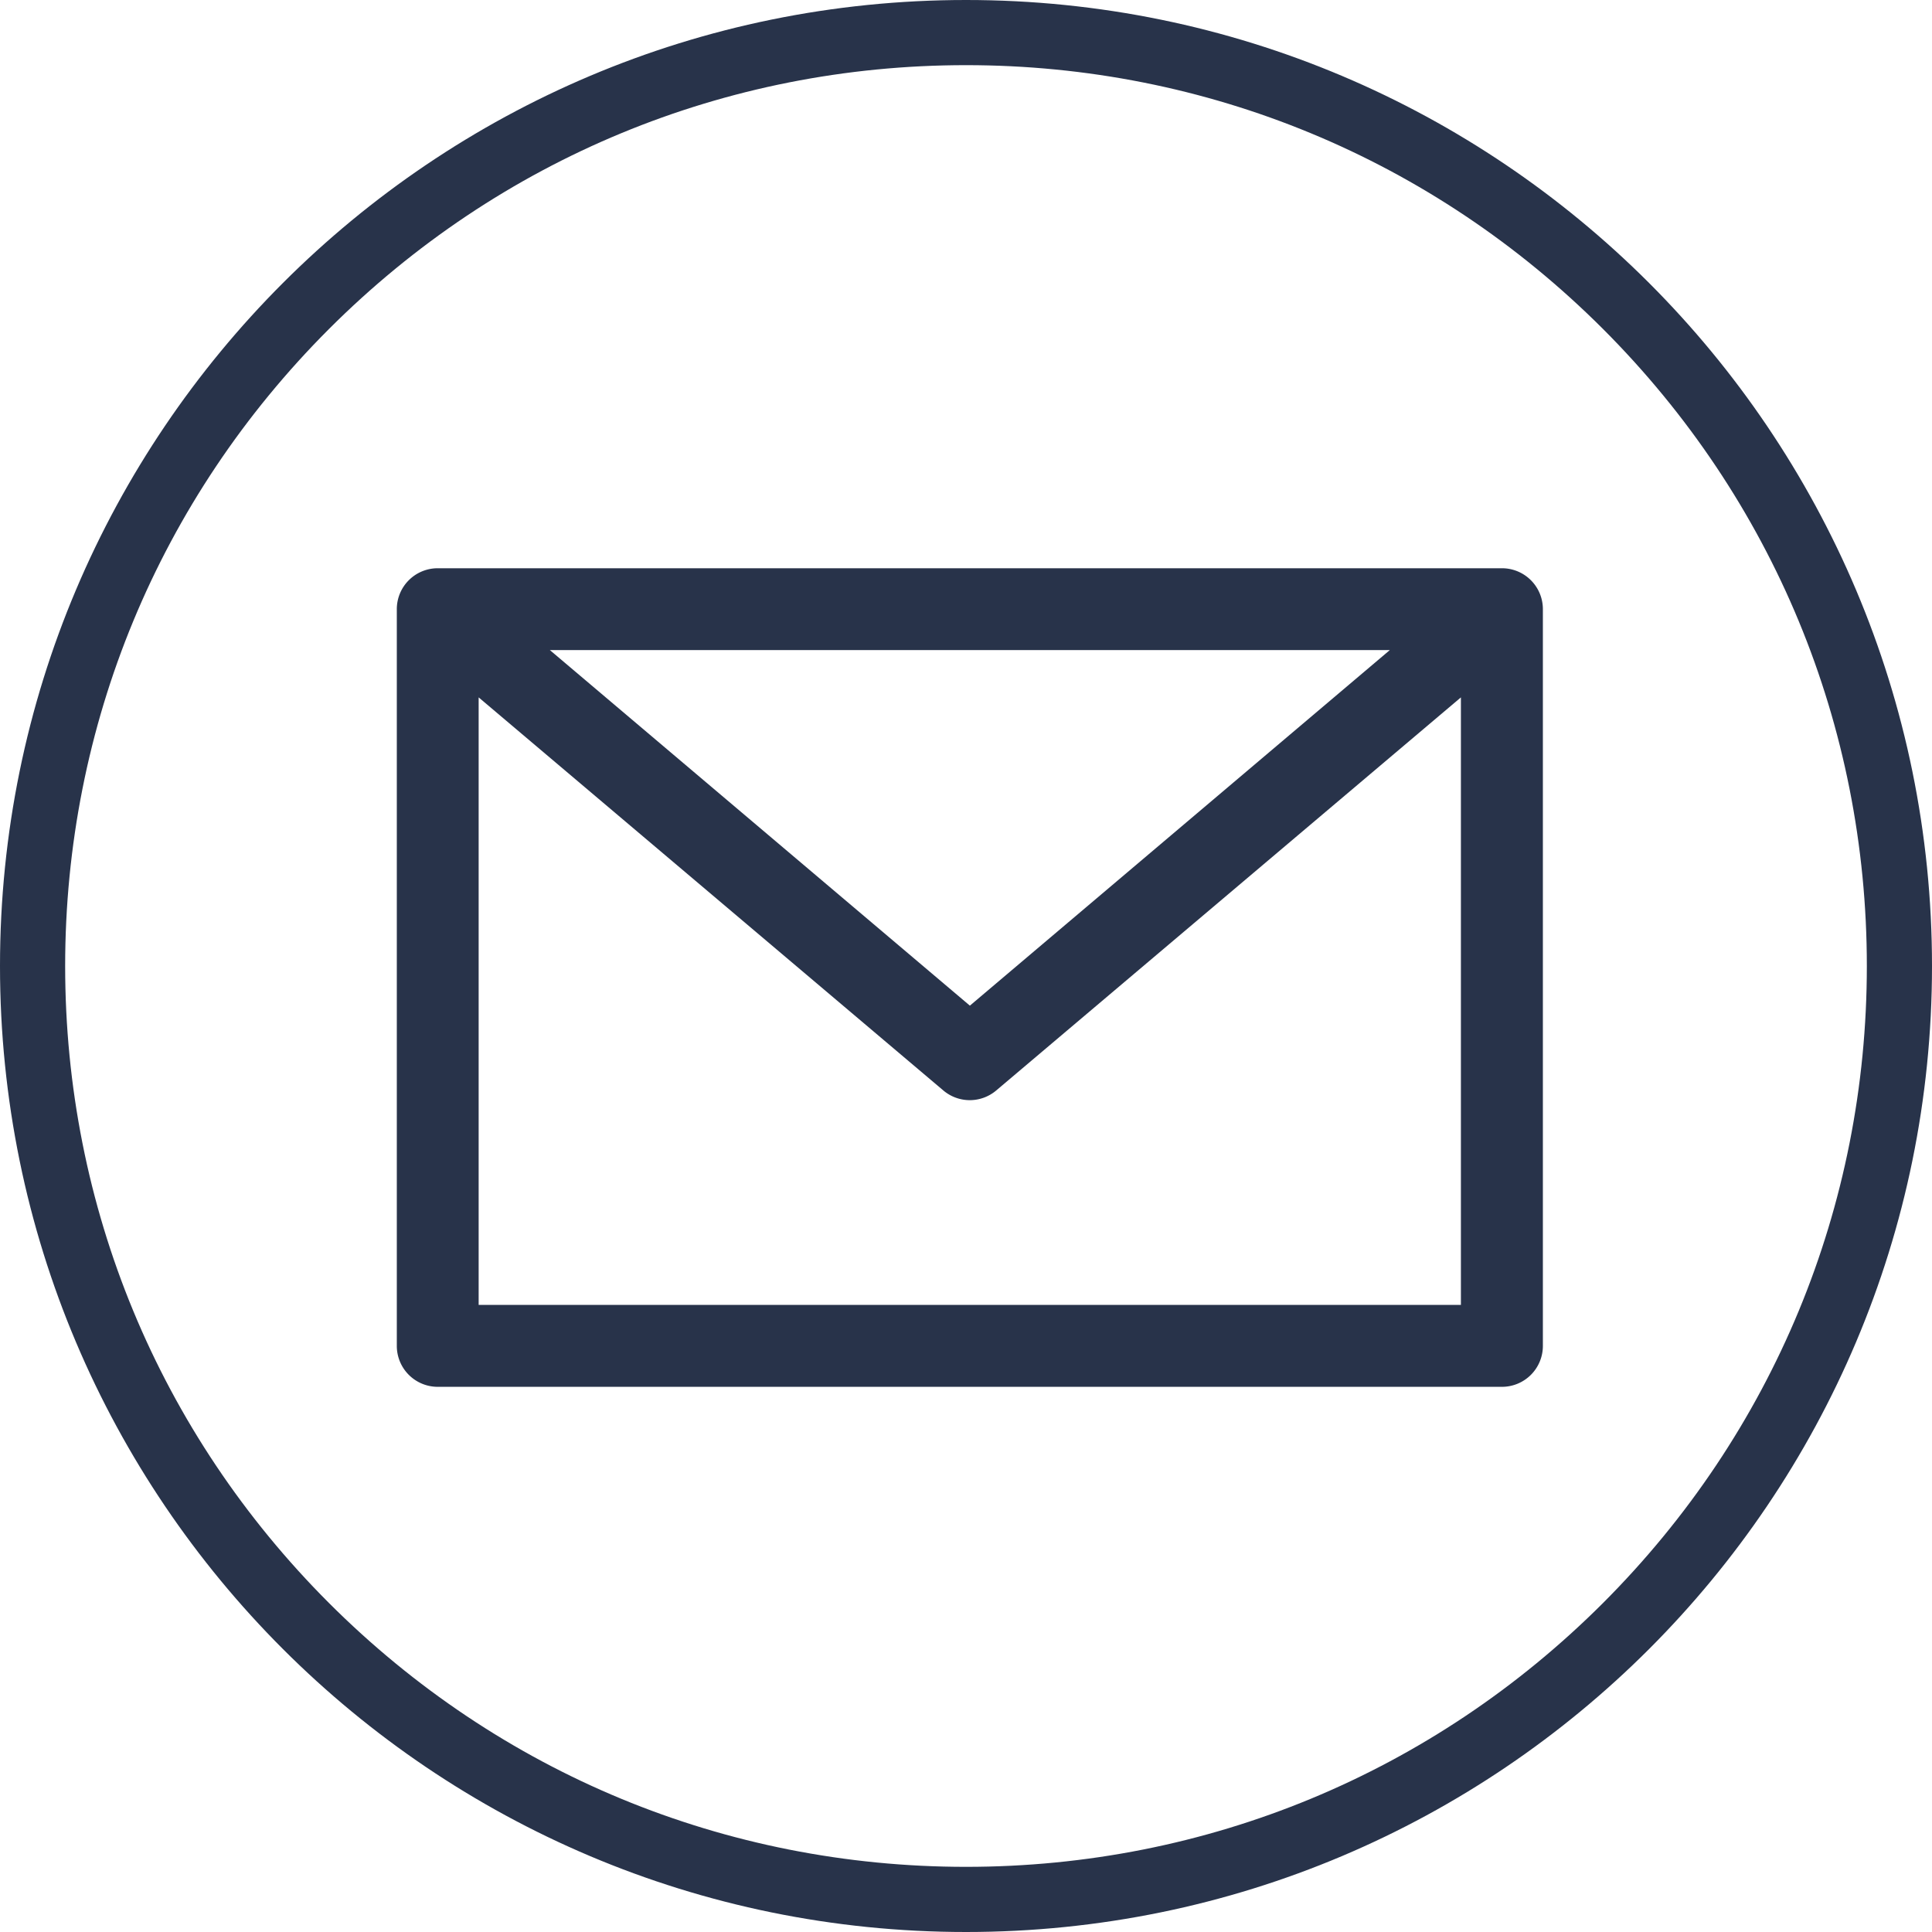
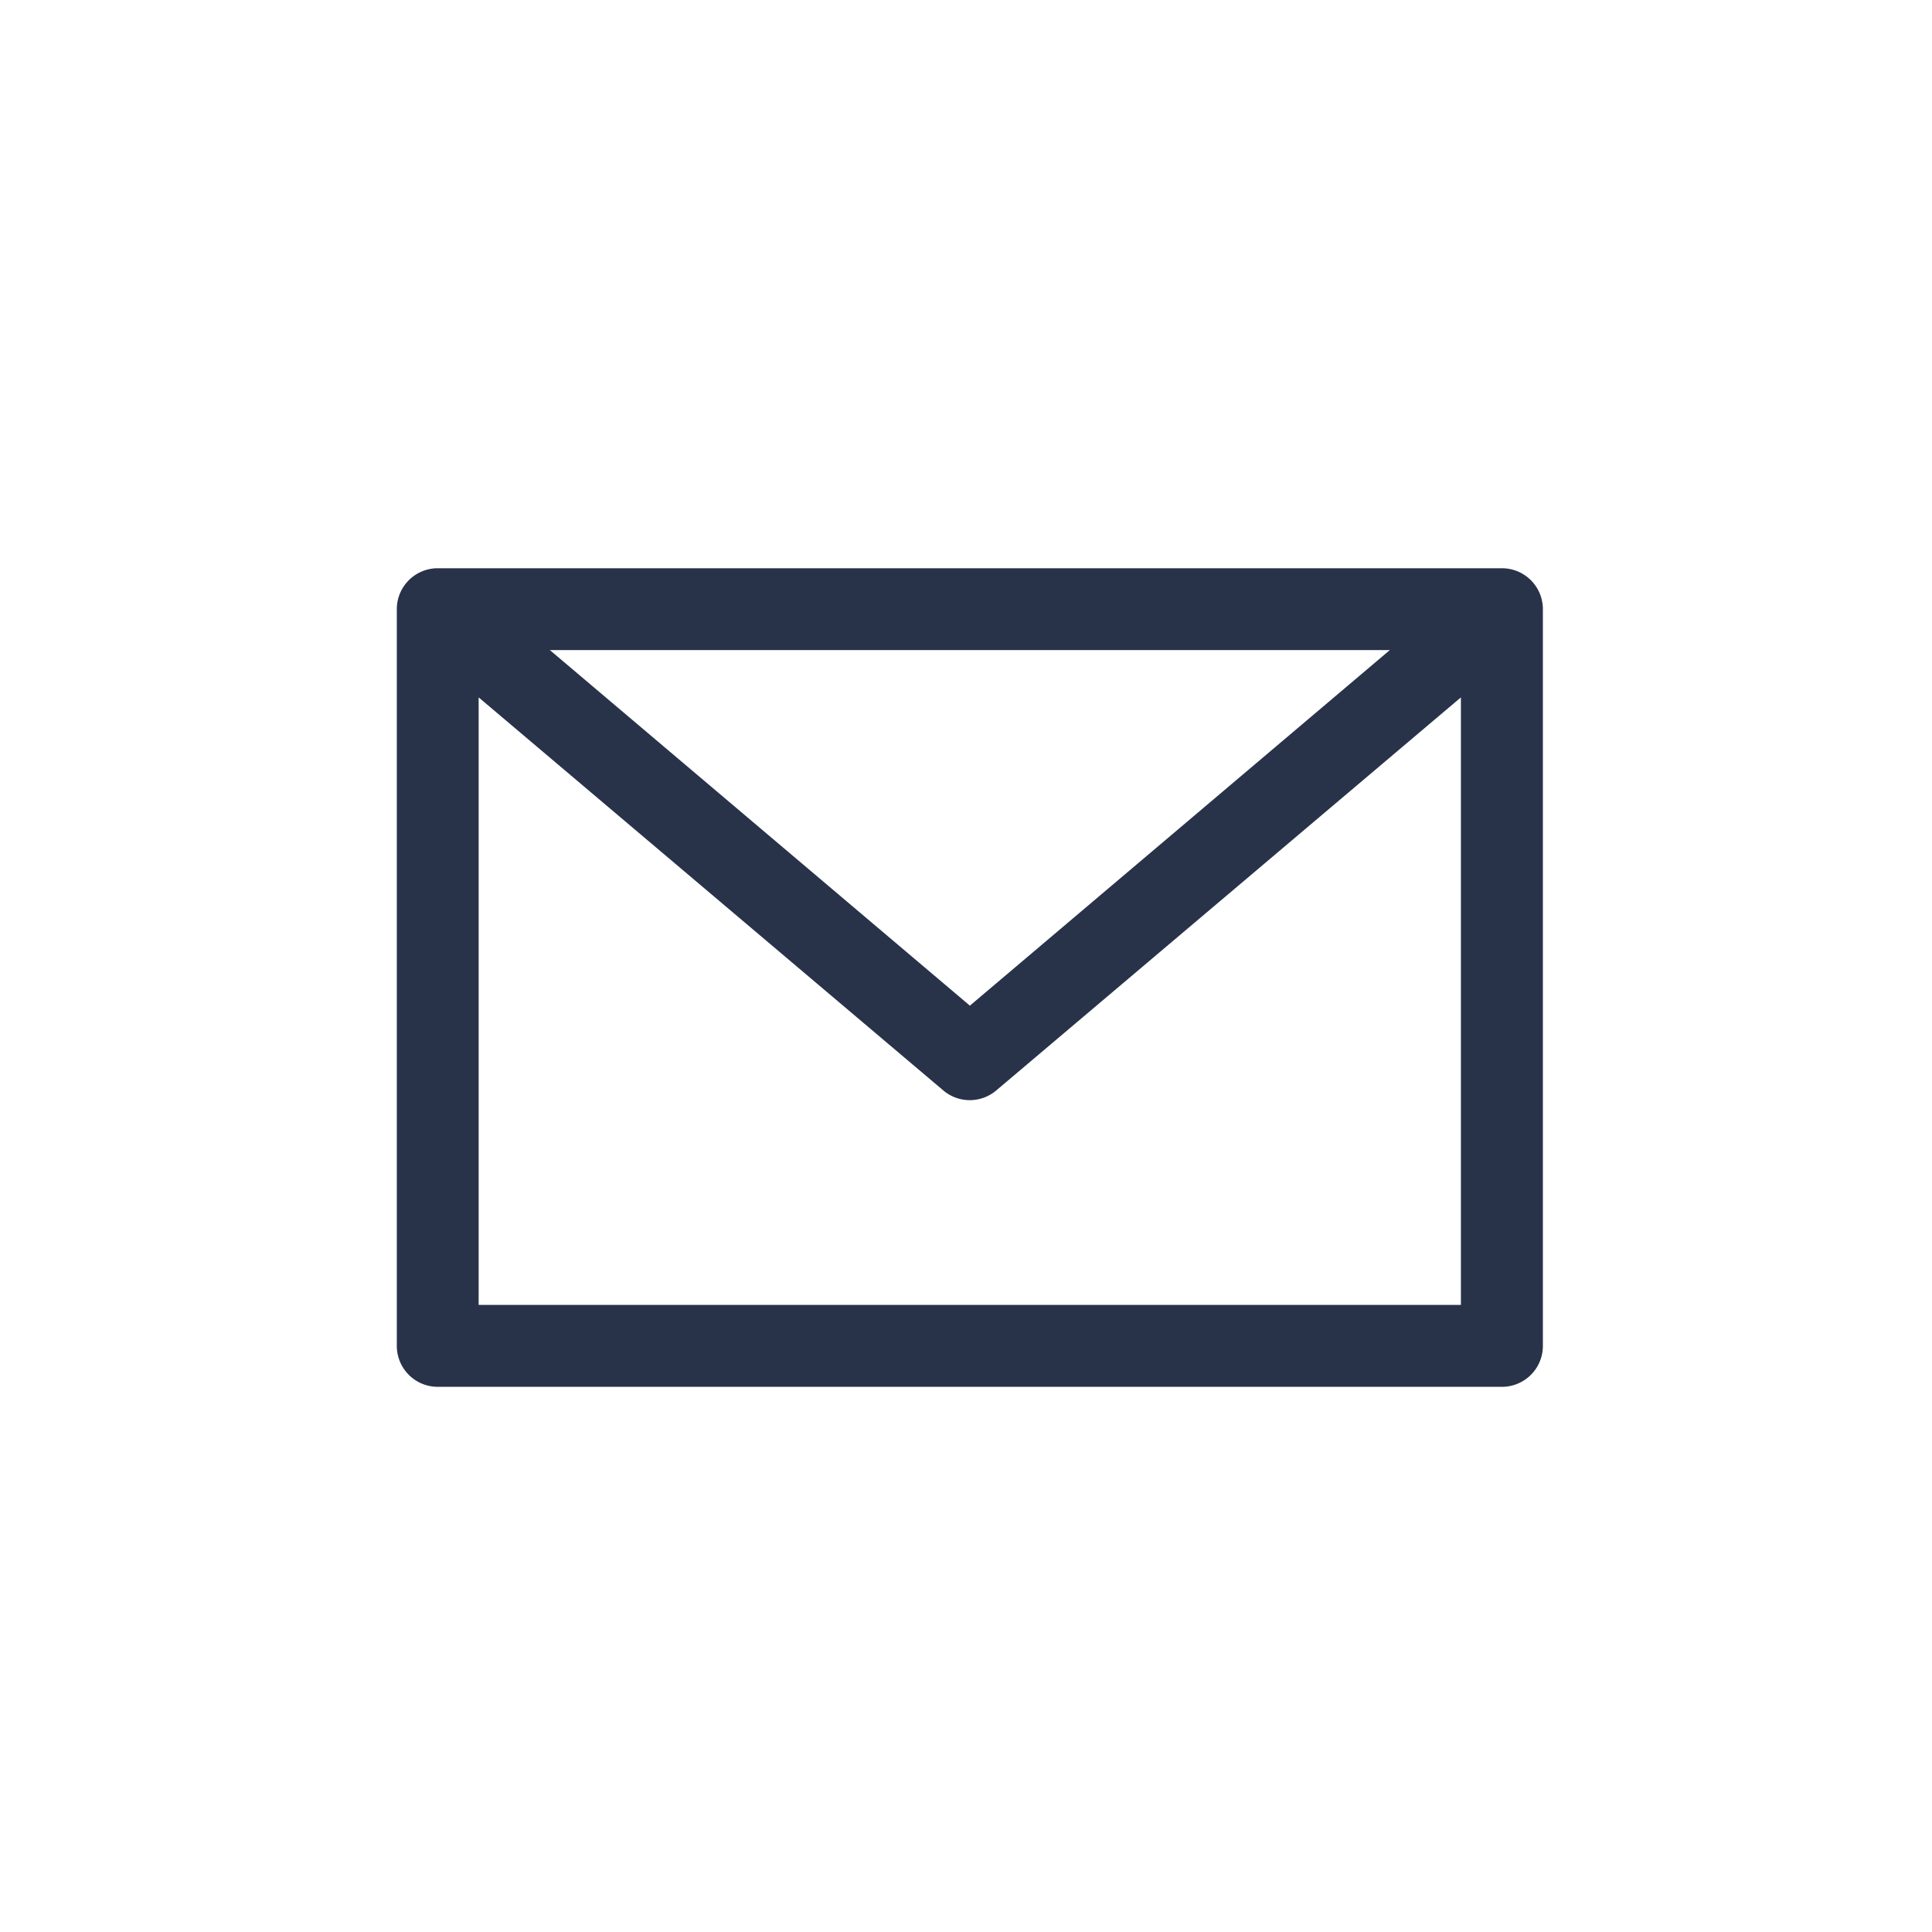
<svg xmlns="http://www.w3.org/2000/svg" id="email" width="29.651" height="29.651" viewBox="0 0 29.651 29.651">
  <g id="email-2" data-name="email" transform="translate(6.09 8.721)">
    <path id="Path_15" data-name="Path 15" d="M8.628,20A.628.628,0,0,0,8,20.628V31.935a.628.628,0,0,0,.628.628H24.961a.628.628,0,0,0,.628-.628V20.628A.628.628,0,0,0,24.961,20Zm1.721,1.256H23.24l-6.445,5.457Zm-1.093.726,7.132,6.033a.628.628,0,0,0,.811,0l7.132-6.033v9.324H9.256V21.983Z" transform="translate(-8 -20)" fill="#28334a" />
  </g>
  <g id="Path_287" data-name="Path 287" transform="translate(0 0)" fill="none">
    <path d="M14.826,0A14.826,14.826,0,1,1,0,14.826,14.826,14.826,0,0,1,14.826,0Z" stroke="none" />
-     <path d="M 14.826 1 C 11.133 1 7.661 2.438 5.049 5.049 C 2.438 7.661 1 11.133 1 14.826 C 1 18.519 2.438 21.99 5.049 24.602 C 7.661 27.213 11.133 28.651 14.826 28.651 C 18.519 28.651 21.99 27.213 24.602 24.602 C 27.213 21.99 28.651 18.519 28.651 14.826 C 28.651 11.133 27.213 7.661 24.602 5.049 C 21.99 2.438 18.519 1 14.826 1 M 14.826 1.9073486328125e-06 C 23.013 1.9073486328125e-06 29.651 6.638 29.651 14.826 C 29.651 23.013 23.013 29.651 14.826 29.651 C 6.638 29.651 1.9073486328125e-06 23.013 1.9073486328125e-06 14.826 C 1.9073486328125e-06 6.638 6.638 1.9073486328125e-06 14.826 1.9073486328125e-06 Z" stroke="none" fill="#28334a" />
  </g>
</svg>